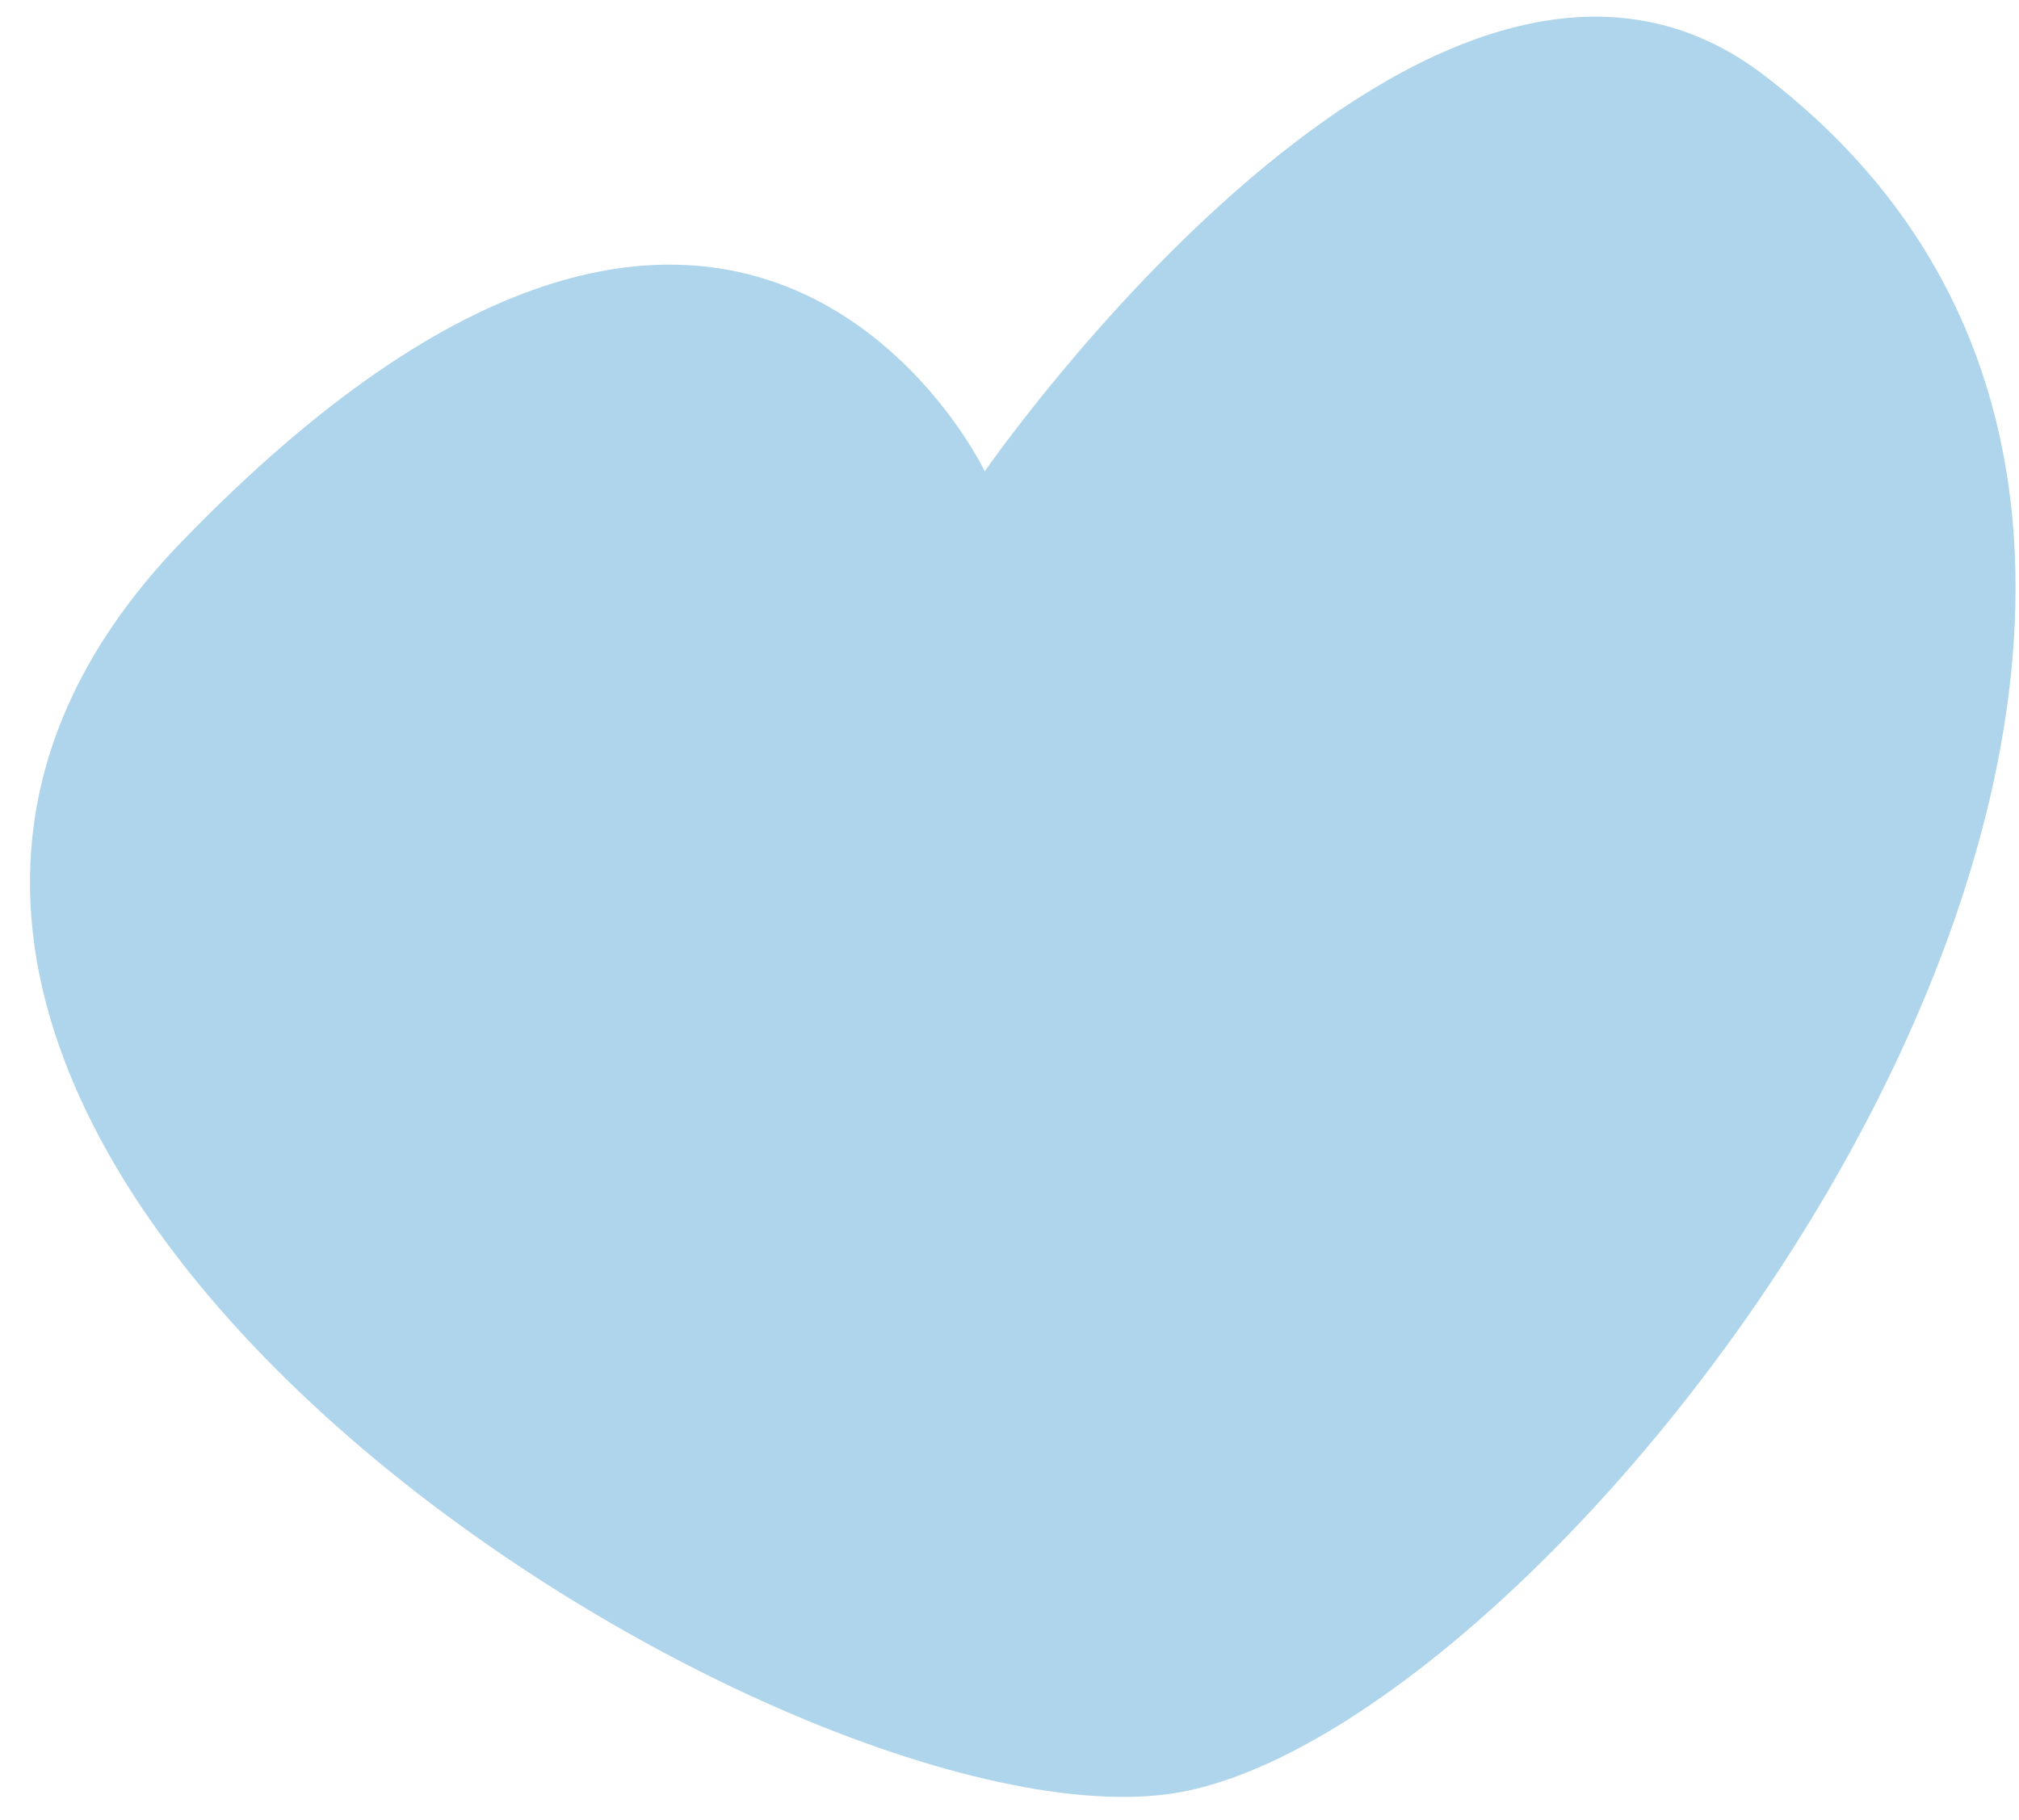
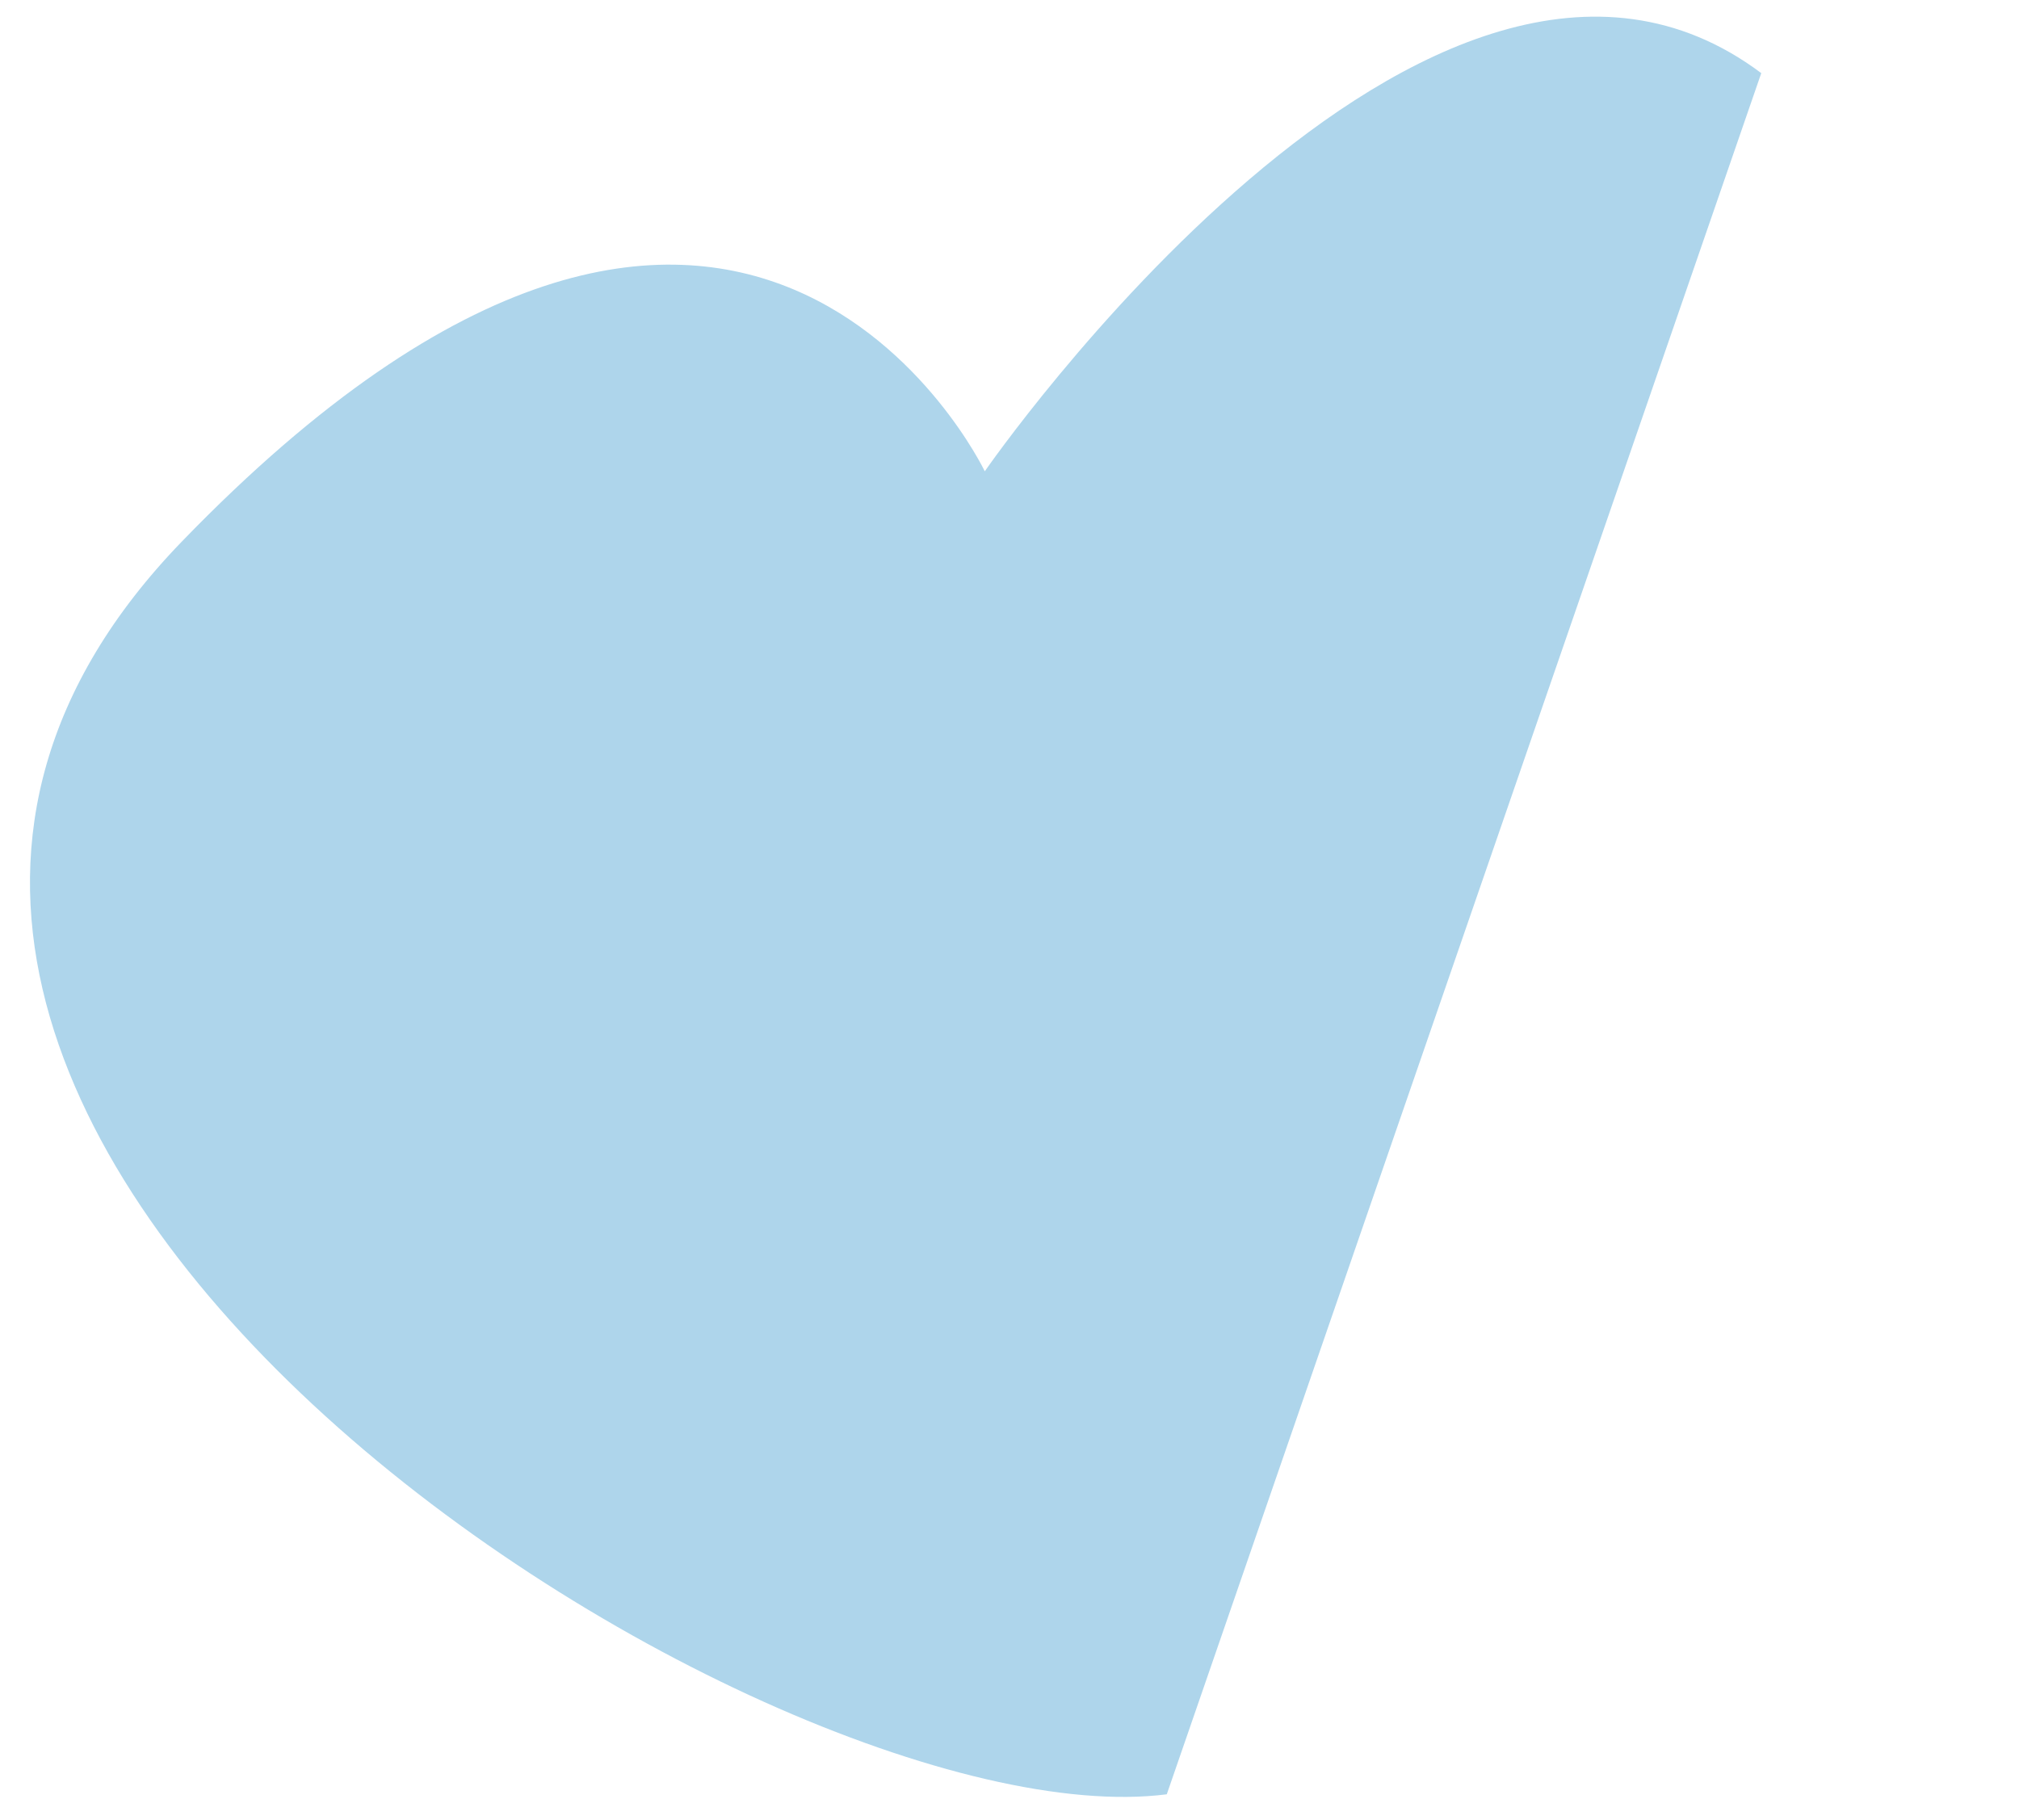
<svg xmlns="http://www.w3.org/2000/svg" width="61" height="55" viewBox="0 0 61 55" fill="none">
-   <path d="M35.252 54.221C23.069 55.783 -11.435 33.878 5.488 16.371C22.411 -1.136 29.753 14.242 29.753 14.242C29.753 14.242 43.24 -5.266 53.213 2.21C73.965 17.918 47.434 52.658 35.252 54.221Z" fill="#AED5EB" />
+   <path d="M35.252 54.221C23.069 55.783 -11.435 33.878 5.488 16.371C22.411 -1.136 29.753 14.242 29.753 14.242C29.753 14.242 43.24 -5.266 53.213 2.21Z" fill="#AED5EB" />
</svg>